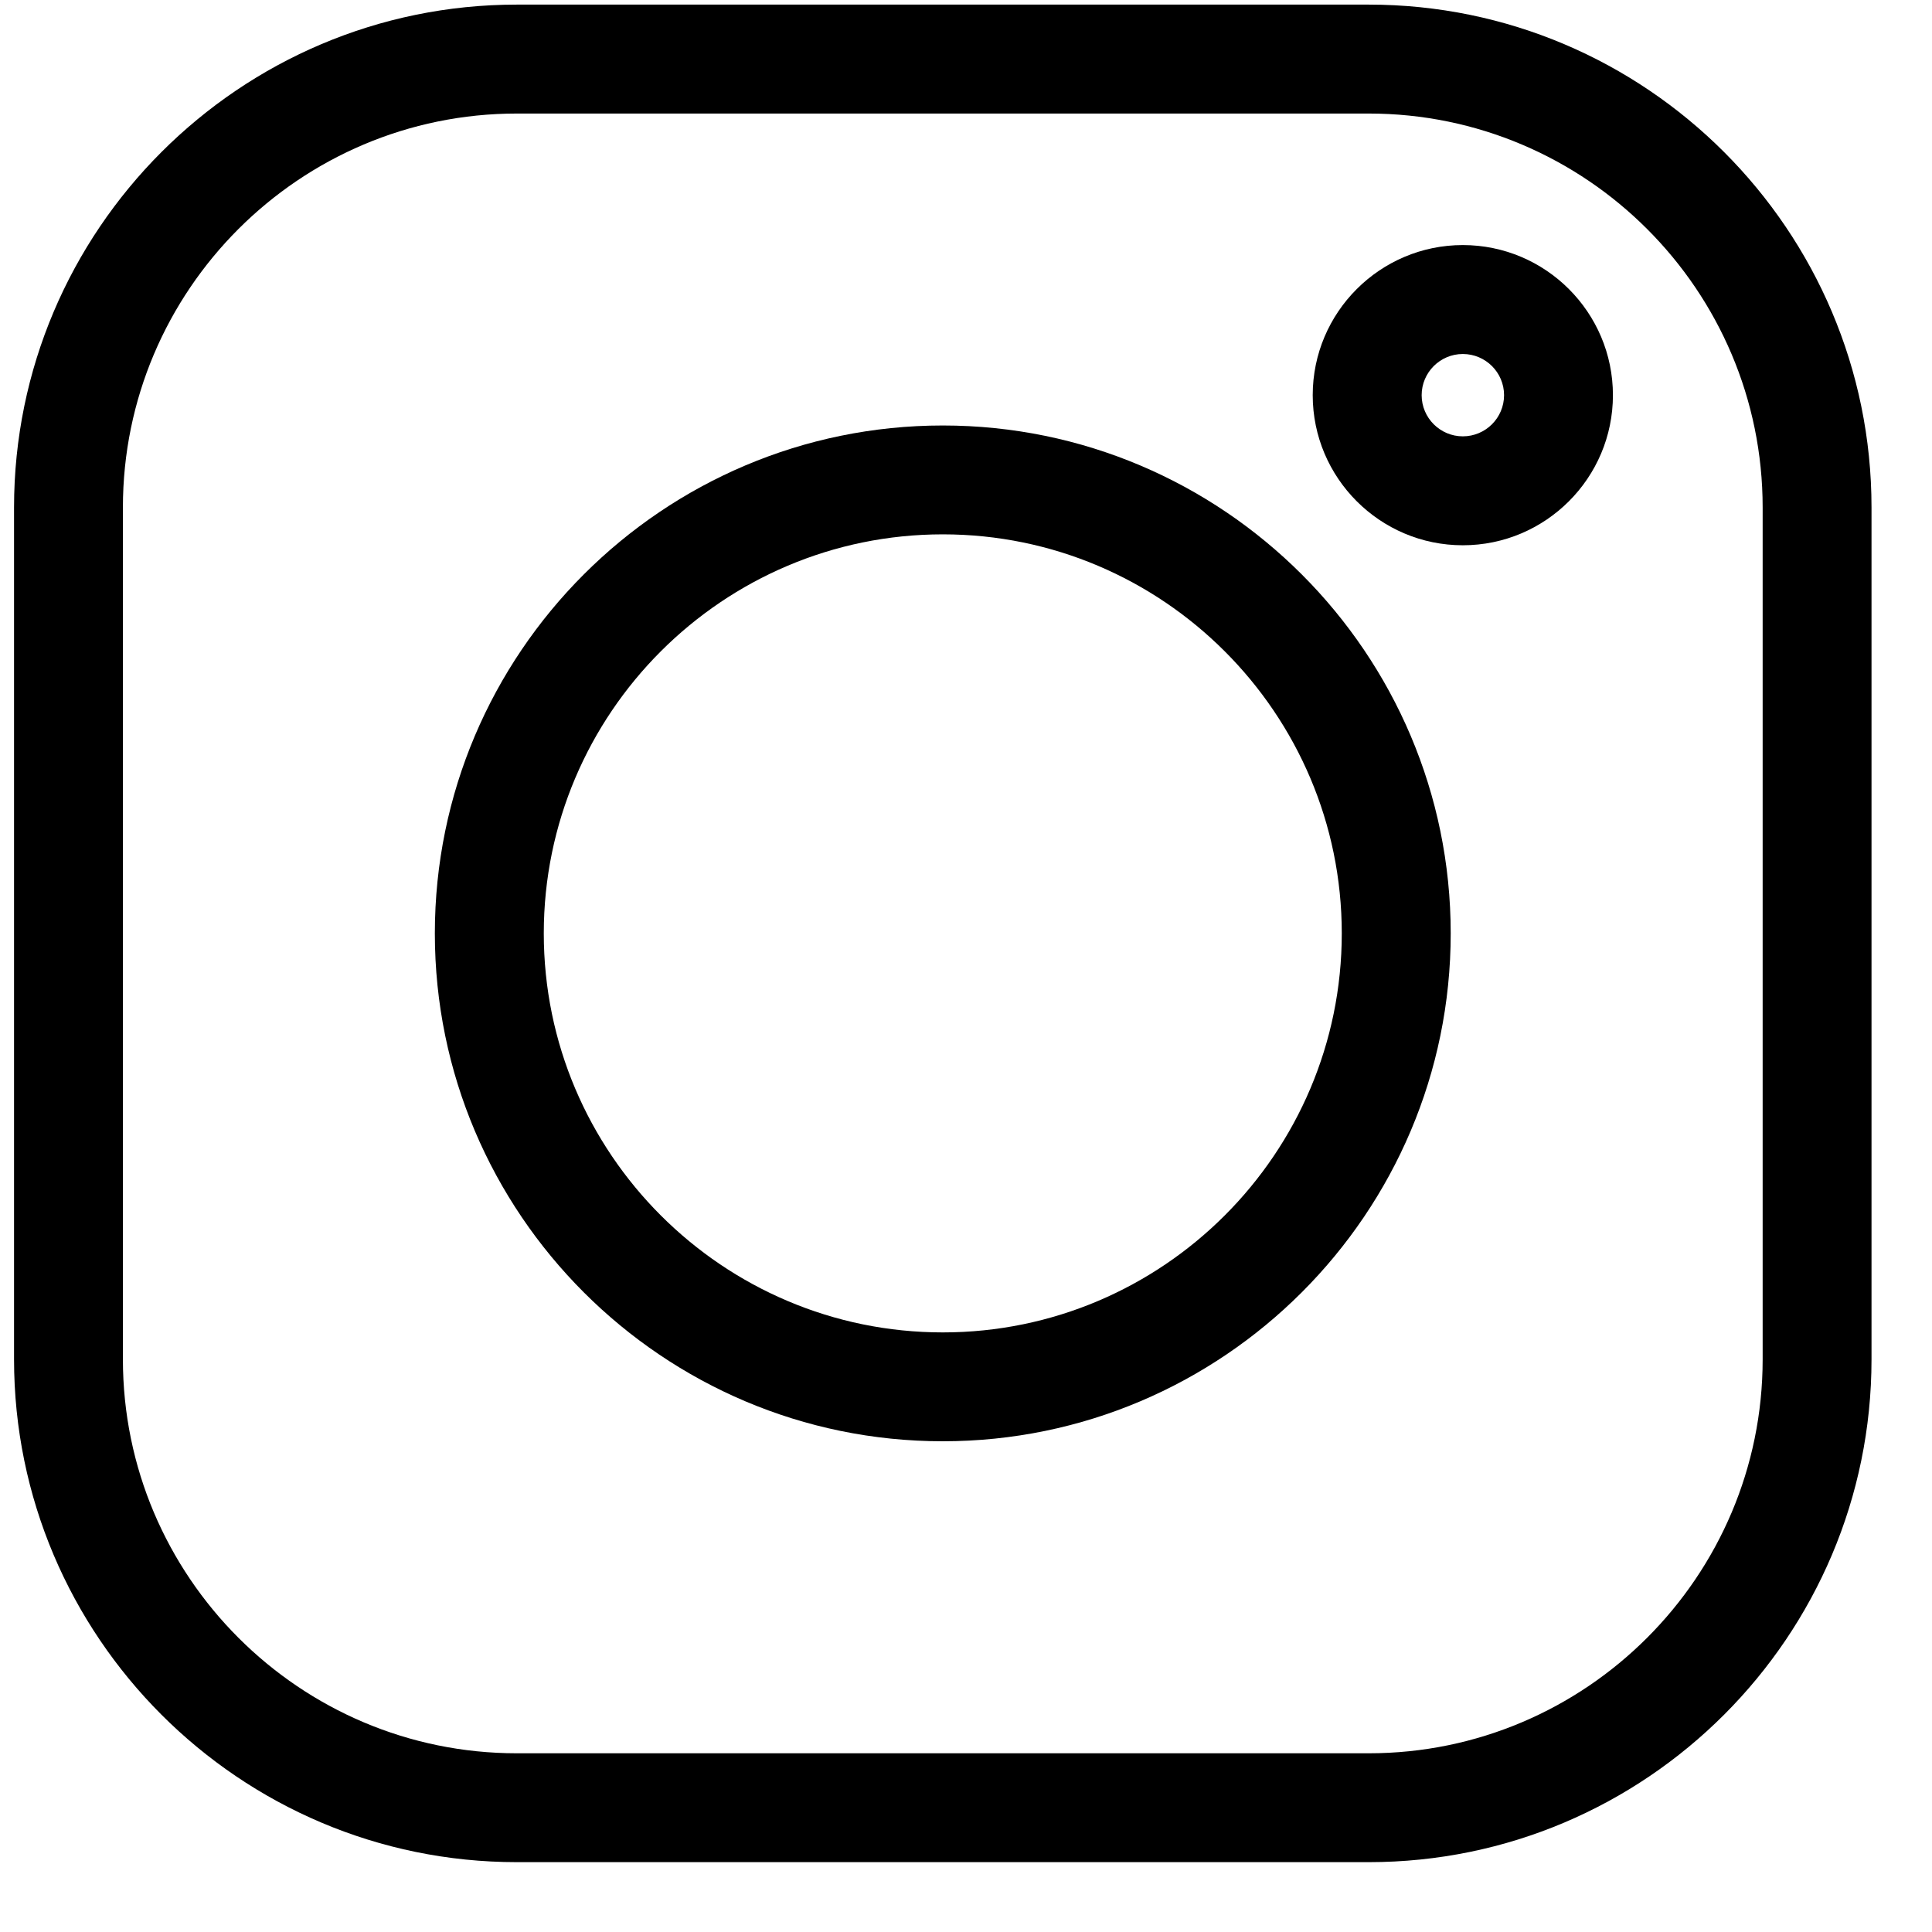
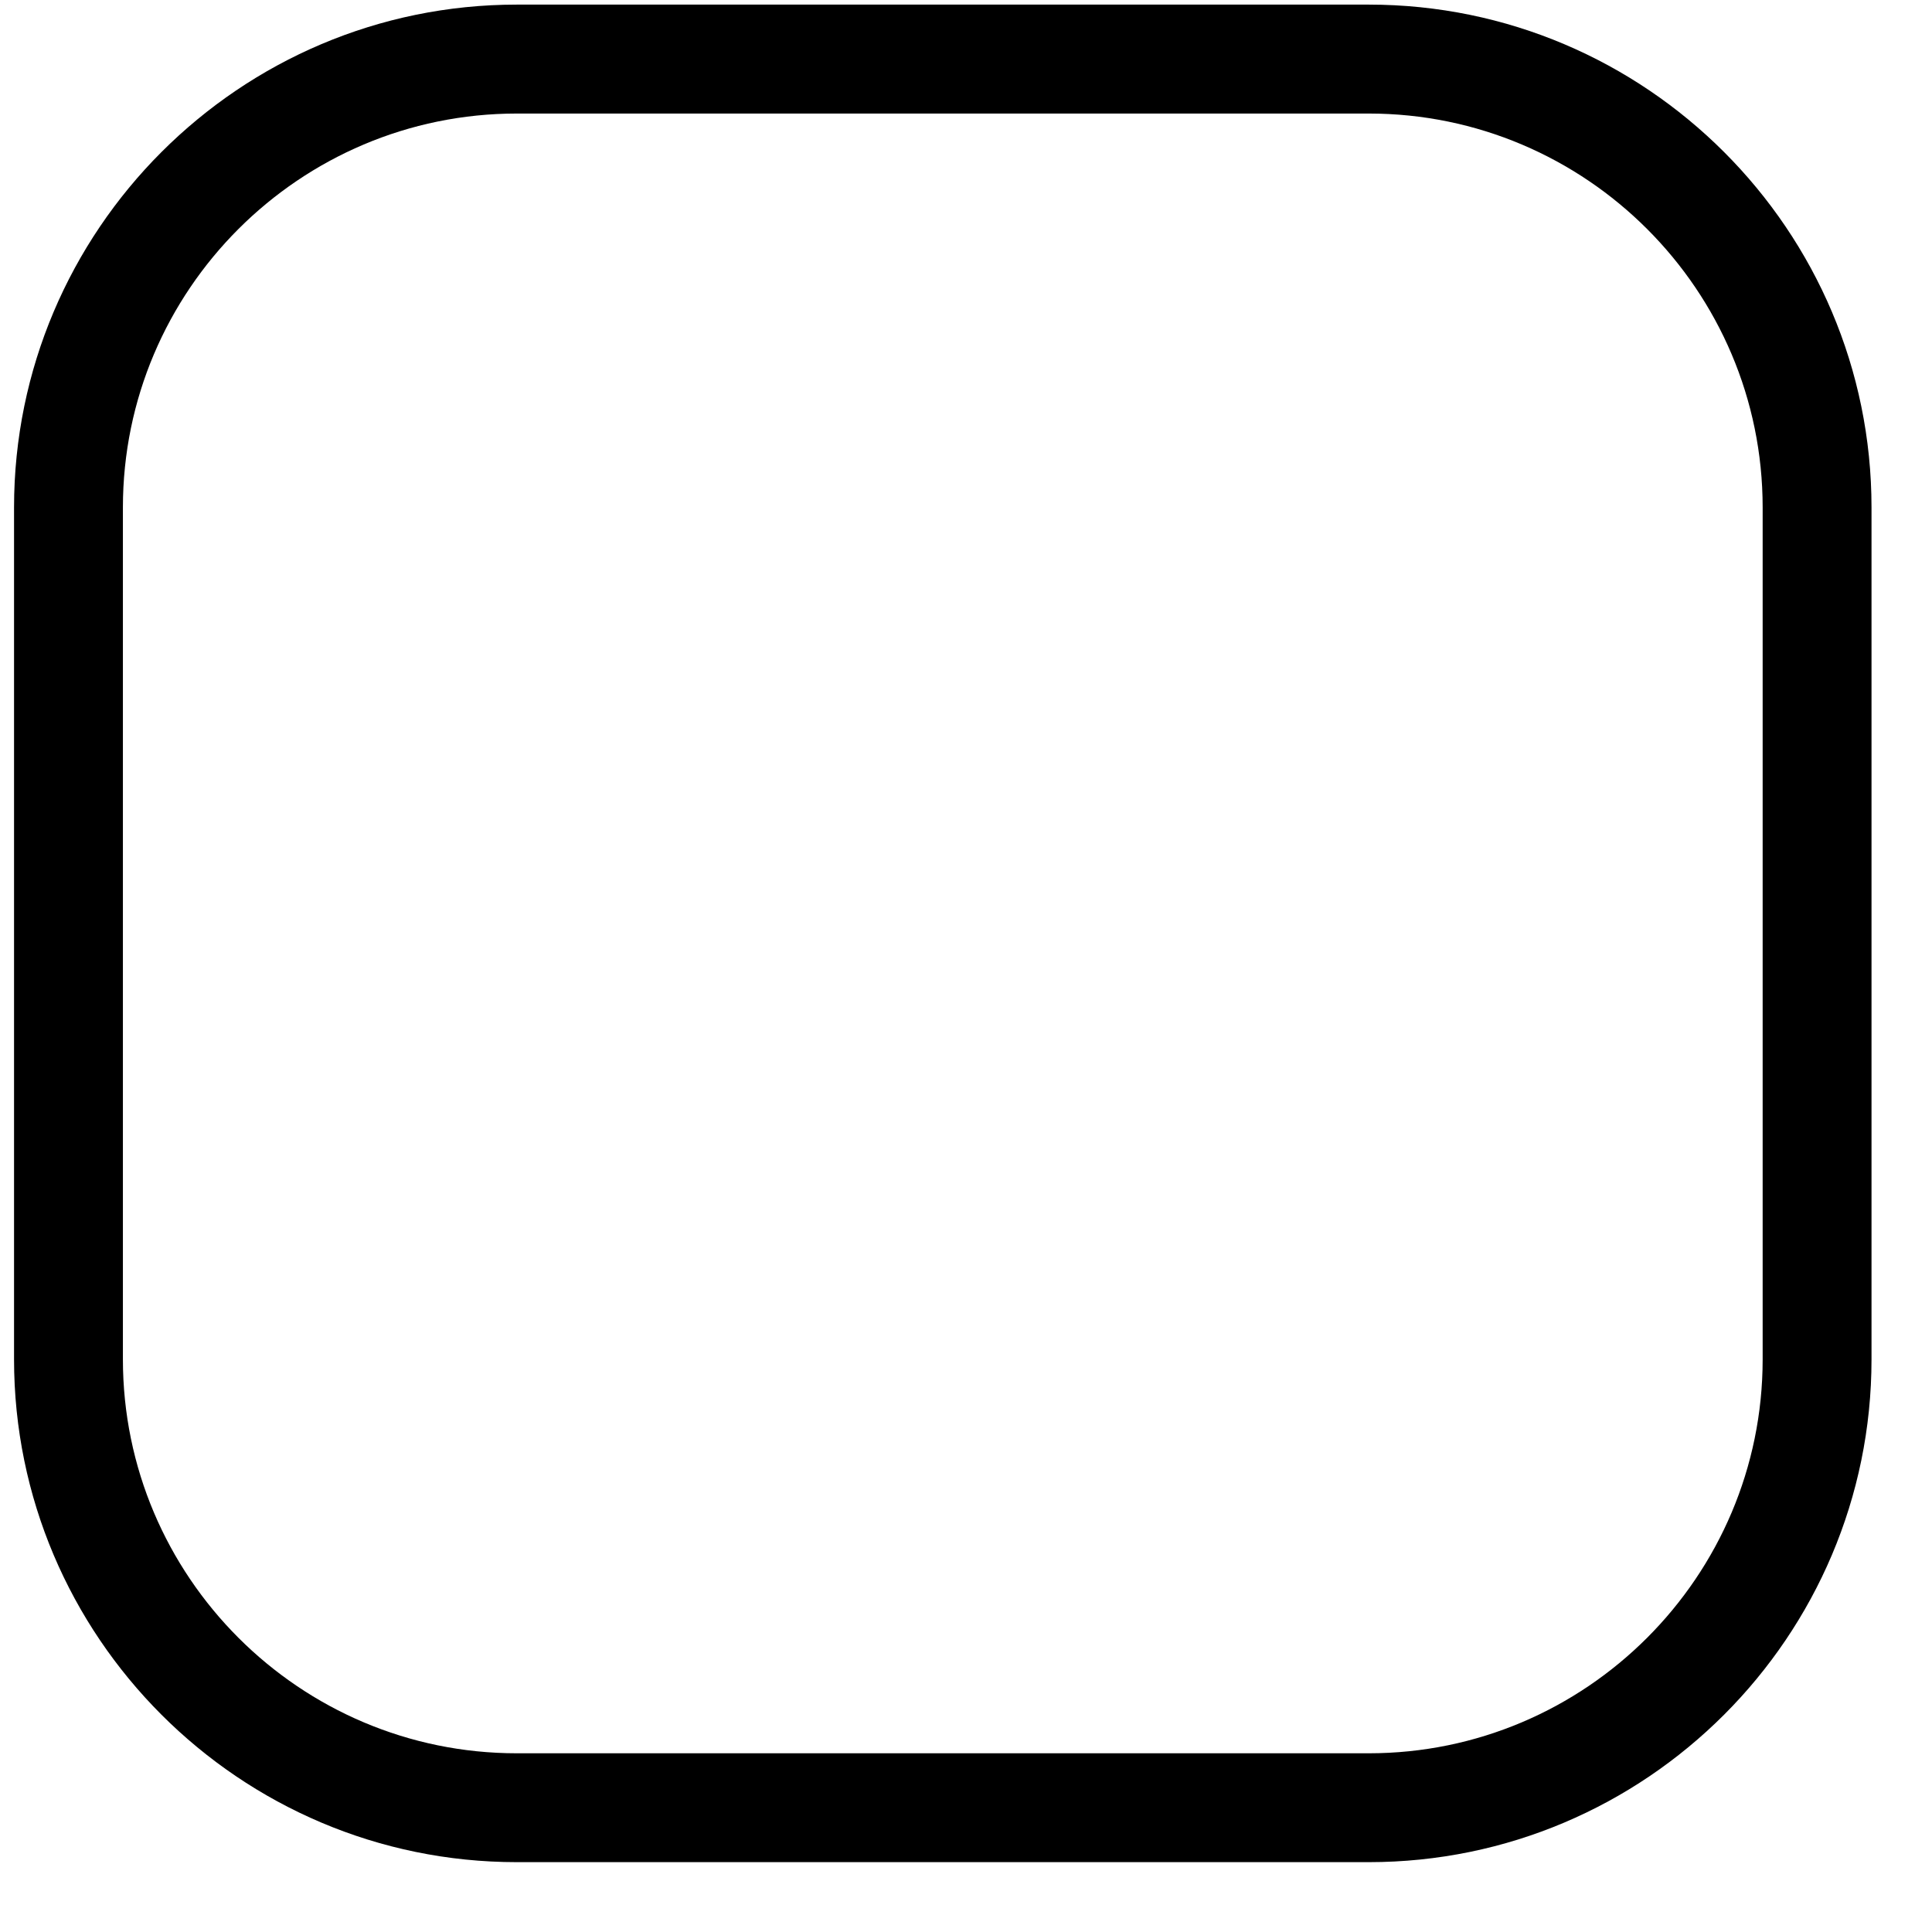
<svg xmlns="http://www.w3.org/2000/svg" width="26" height="26" viewBox="0 0 26 26" fill="none">
  <g clip-path="url(#clip0)">
    <path d="M18.42 0.062H6.955C3.224 0.062 0.189 3.098 0.189 6.829V18.293C0.189 22.024 3.224 25.06 6.955 25.06H18.42C22.151 25.06 25.186 22.024 25.186 18.293V6.829C25.186 3.098 22.151 0.062 18.42 0.062V0.062ZM23.721 18.293C23.721 21.216 21.343 23.595 18.42 23.595H6.955C4.032 23.595 1.654 21.216 1.654 18.293V6.829C1.654 3.906 4.032 1.528 6.955 1.528H18.42C21.343 1.528 23.721 3.906 23.721 6.829V18.293Z" fill="black" />
-     <path d="M12.688 5.726C8.919 5.726 5.852 8.792 5.852 12.561C5.852 16.33 8.919 19.396 12.688 19.396C16.456 19.396 19.523 16.33 19.523 12.561C19.523 8.792 16.456 5.726 12.688 5.726ZM12.688 17.931C9.727 17.931 7.318 15.522 7.318 12.561C7.318 9.6 9.727 7.191 12.688 7.191C15.648 7.191 18.057 9.6 18.057 12.561C18.057 15.522 15.648 17.931 12.688 17.931Z" fill="black" />
-     <path d="M19.686 3.298C18.572 3.298 17.666 4.204 17.666 5.318C17.666 6.432 18.572 7.338 19.686 7.338C20.8 7.338 21.706 6.432 21.706 5.318C21.706 4.204 20.8 3.298 19.686 3.298ZM19.686 5.872C19.381 5.872 19.132 5.624 19.132 5.318C19.132 5.012 19.381 4.764 19.686 4.764C19.992 4.764 20.241 5.012 20.241 5.318C20.241 5.624 19.992 5.872 19.686 5.872Z" fill="black" />
  </g>
  <defs>
    <clipPath id="clip0">
      <rect width="24.998" height="24.998" fill="white" transform="translate(0.189 0.062)" />
    </clipPath>
  </defs>
</svg>